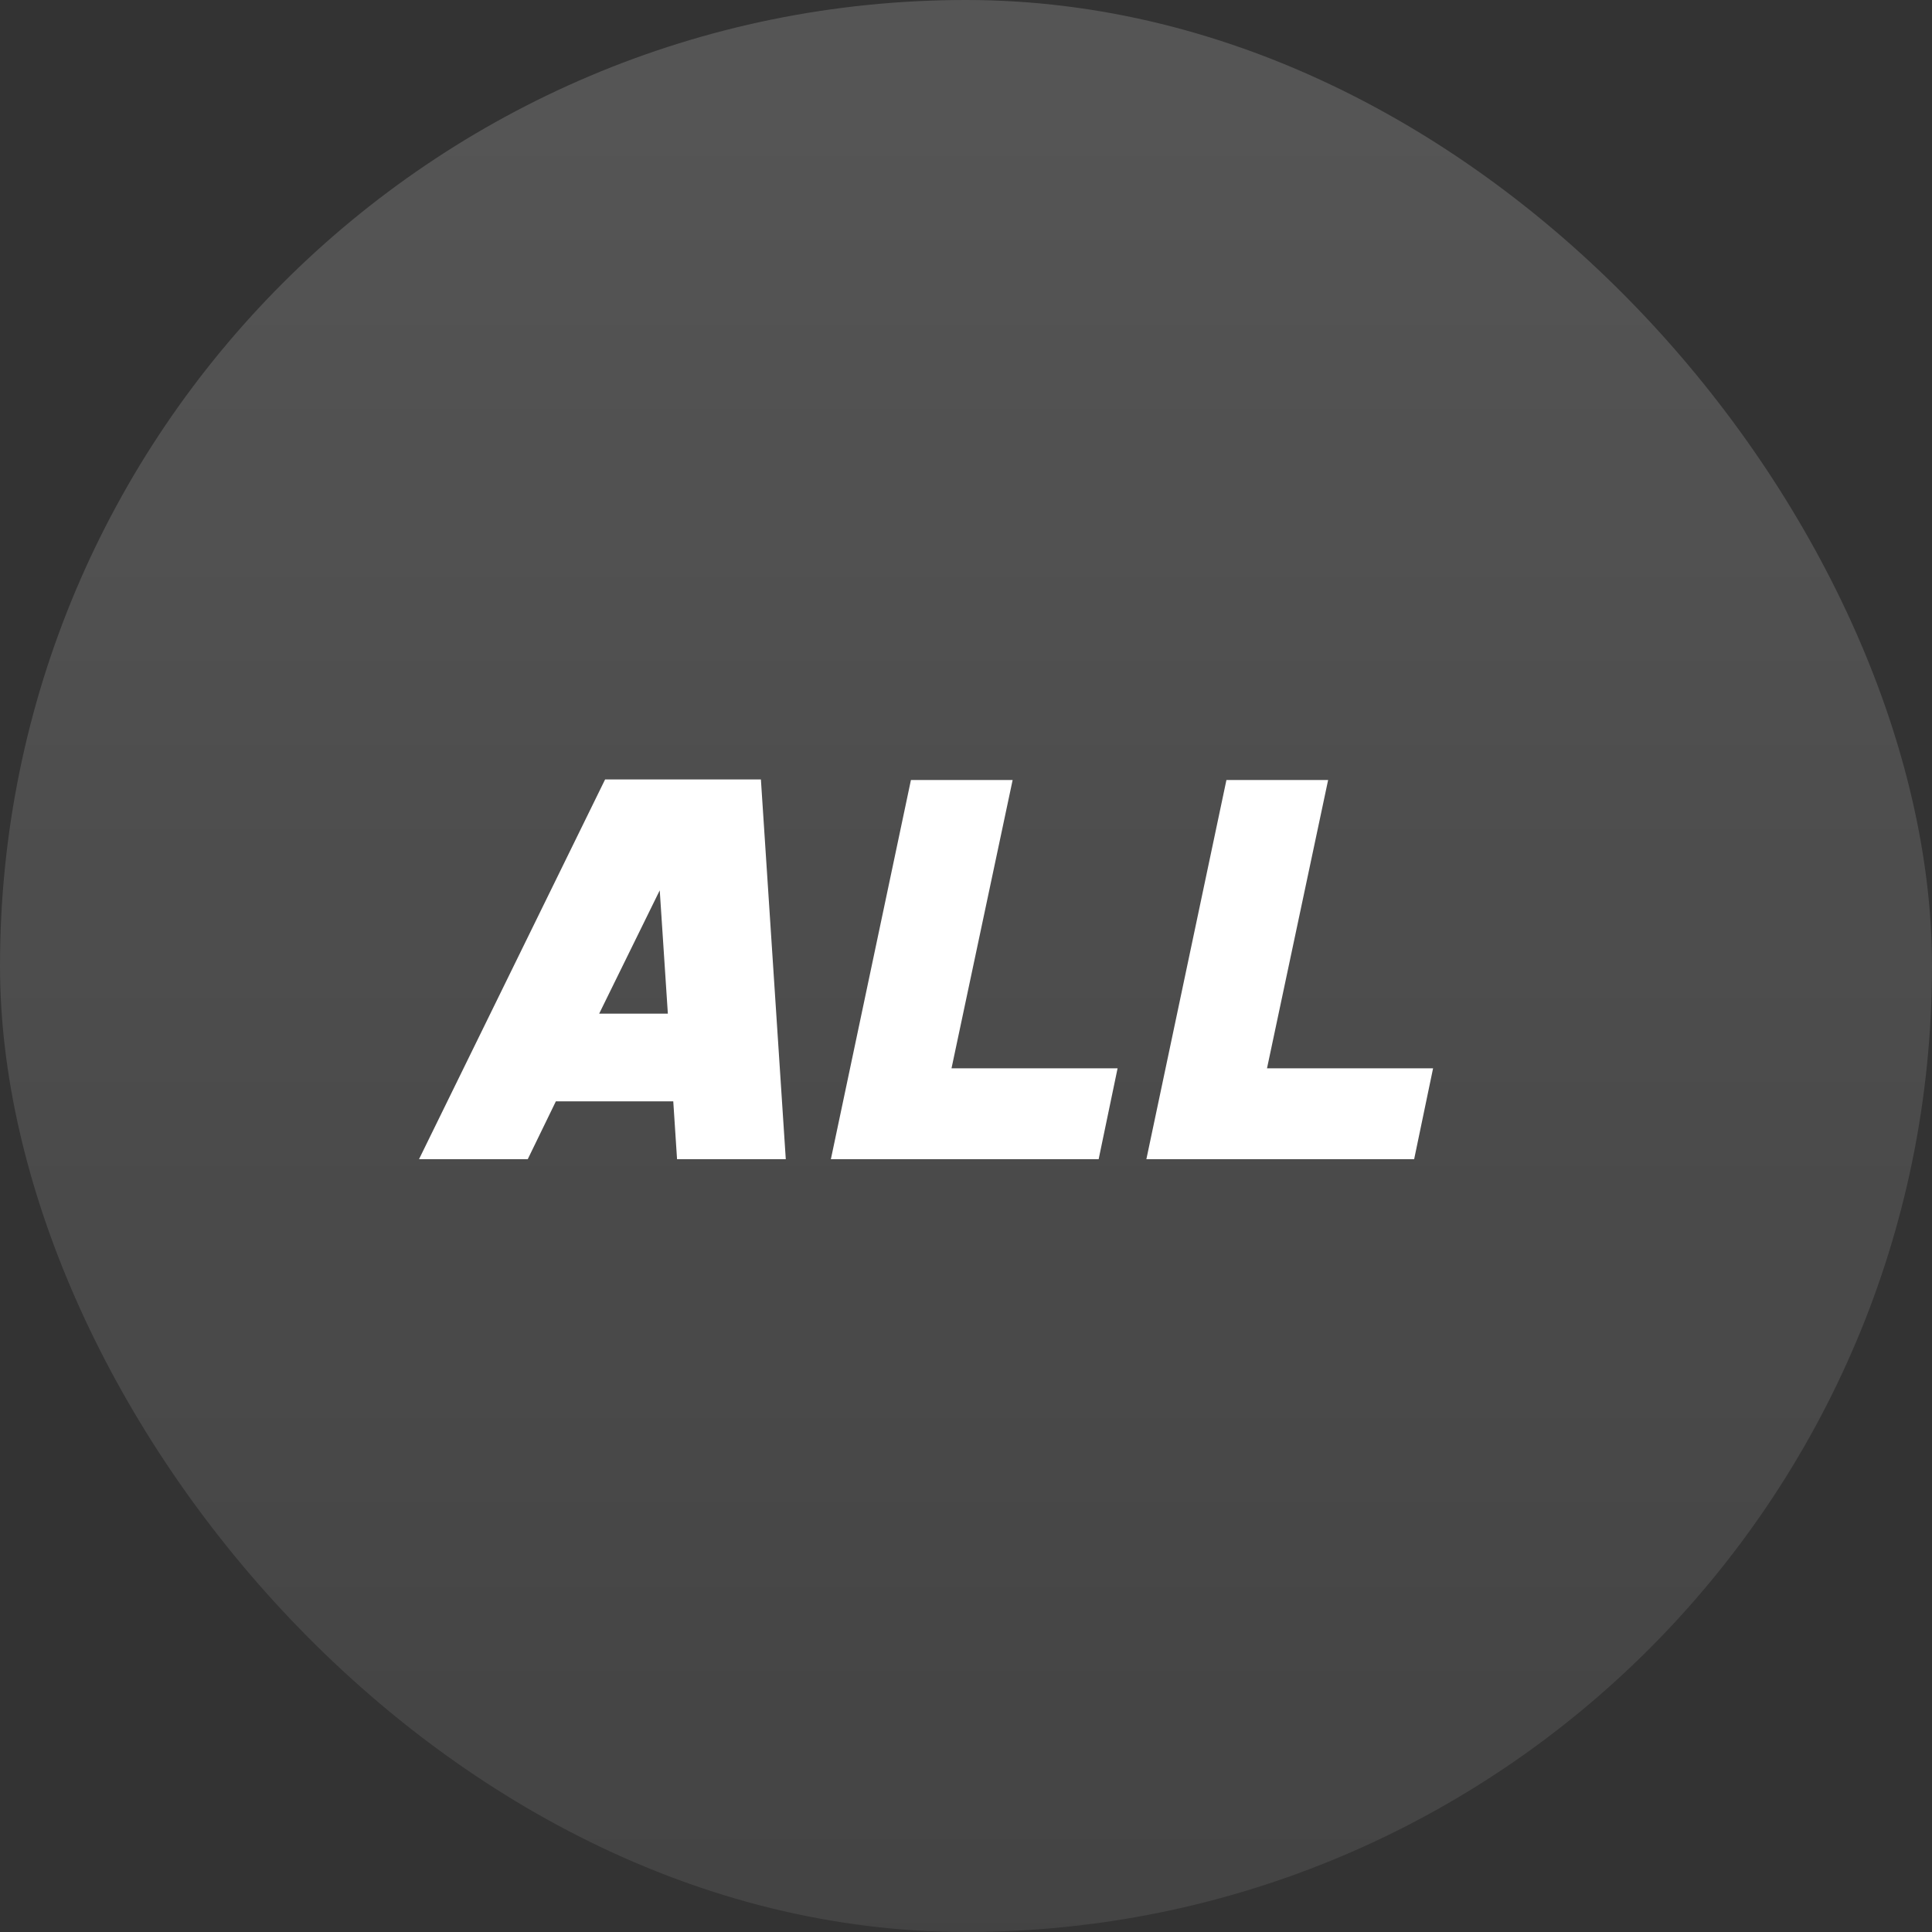
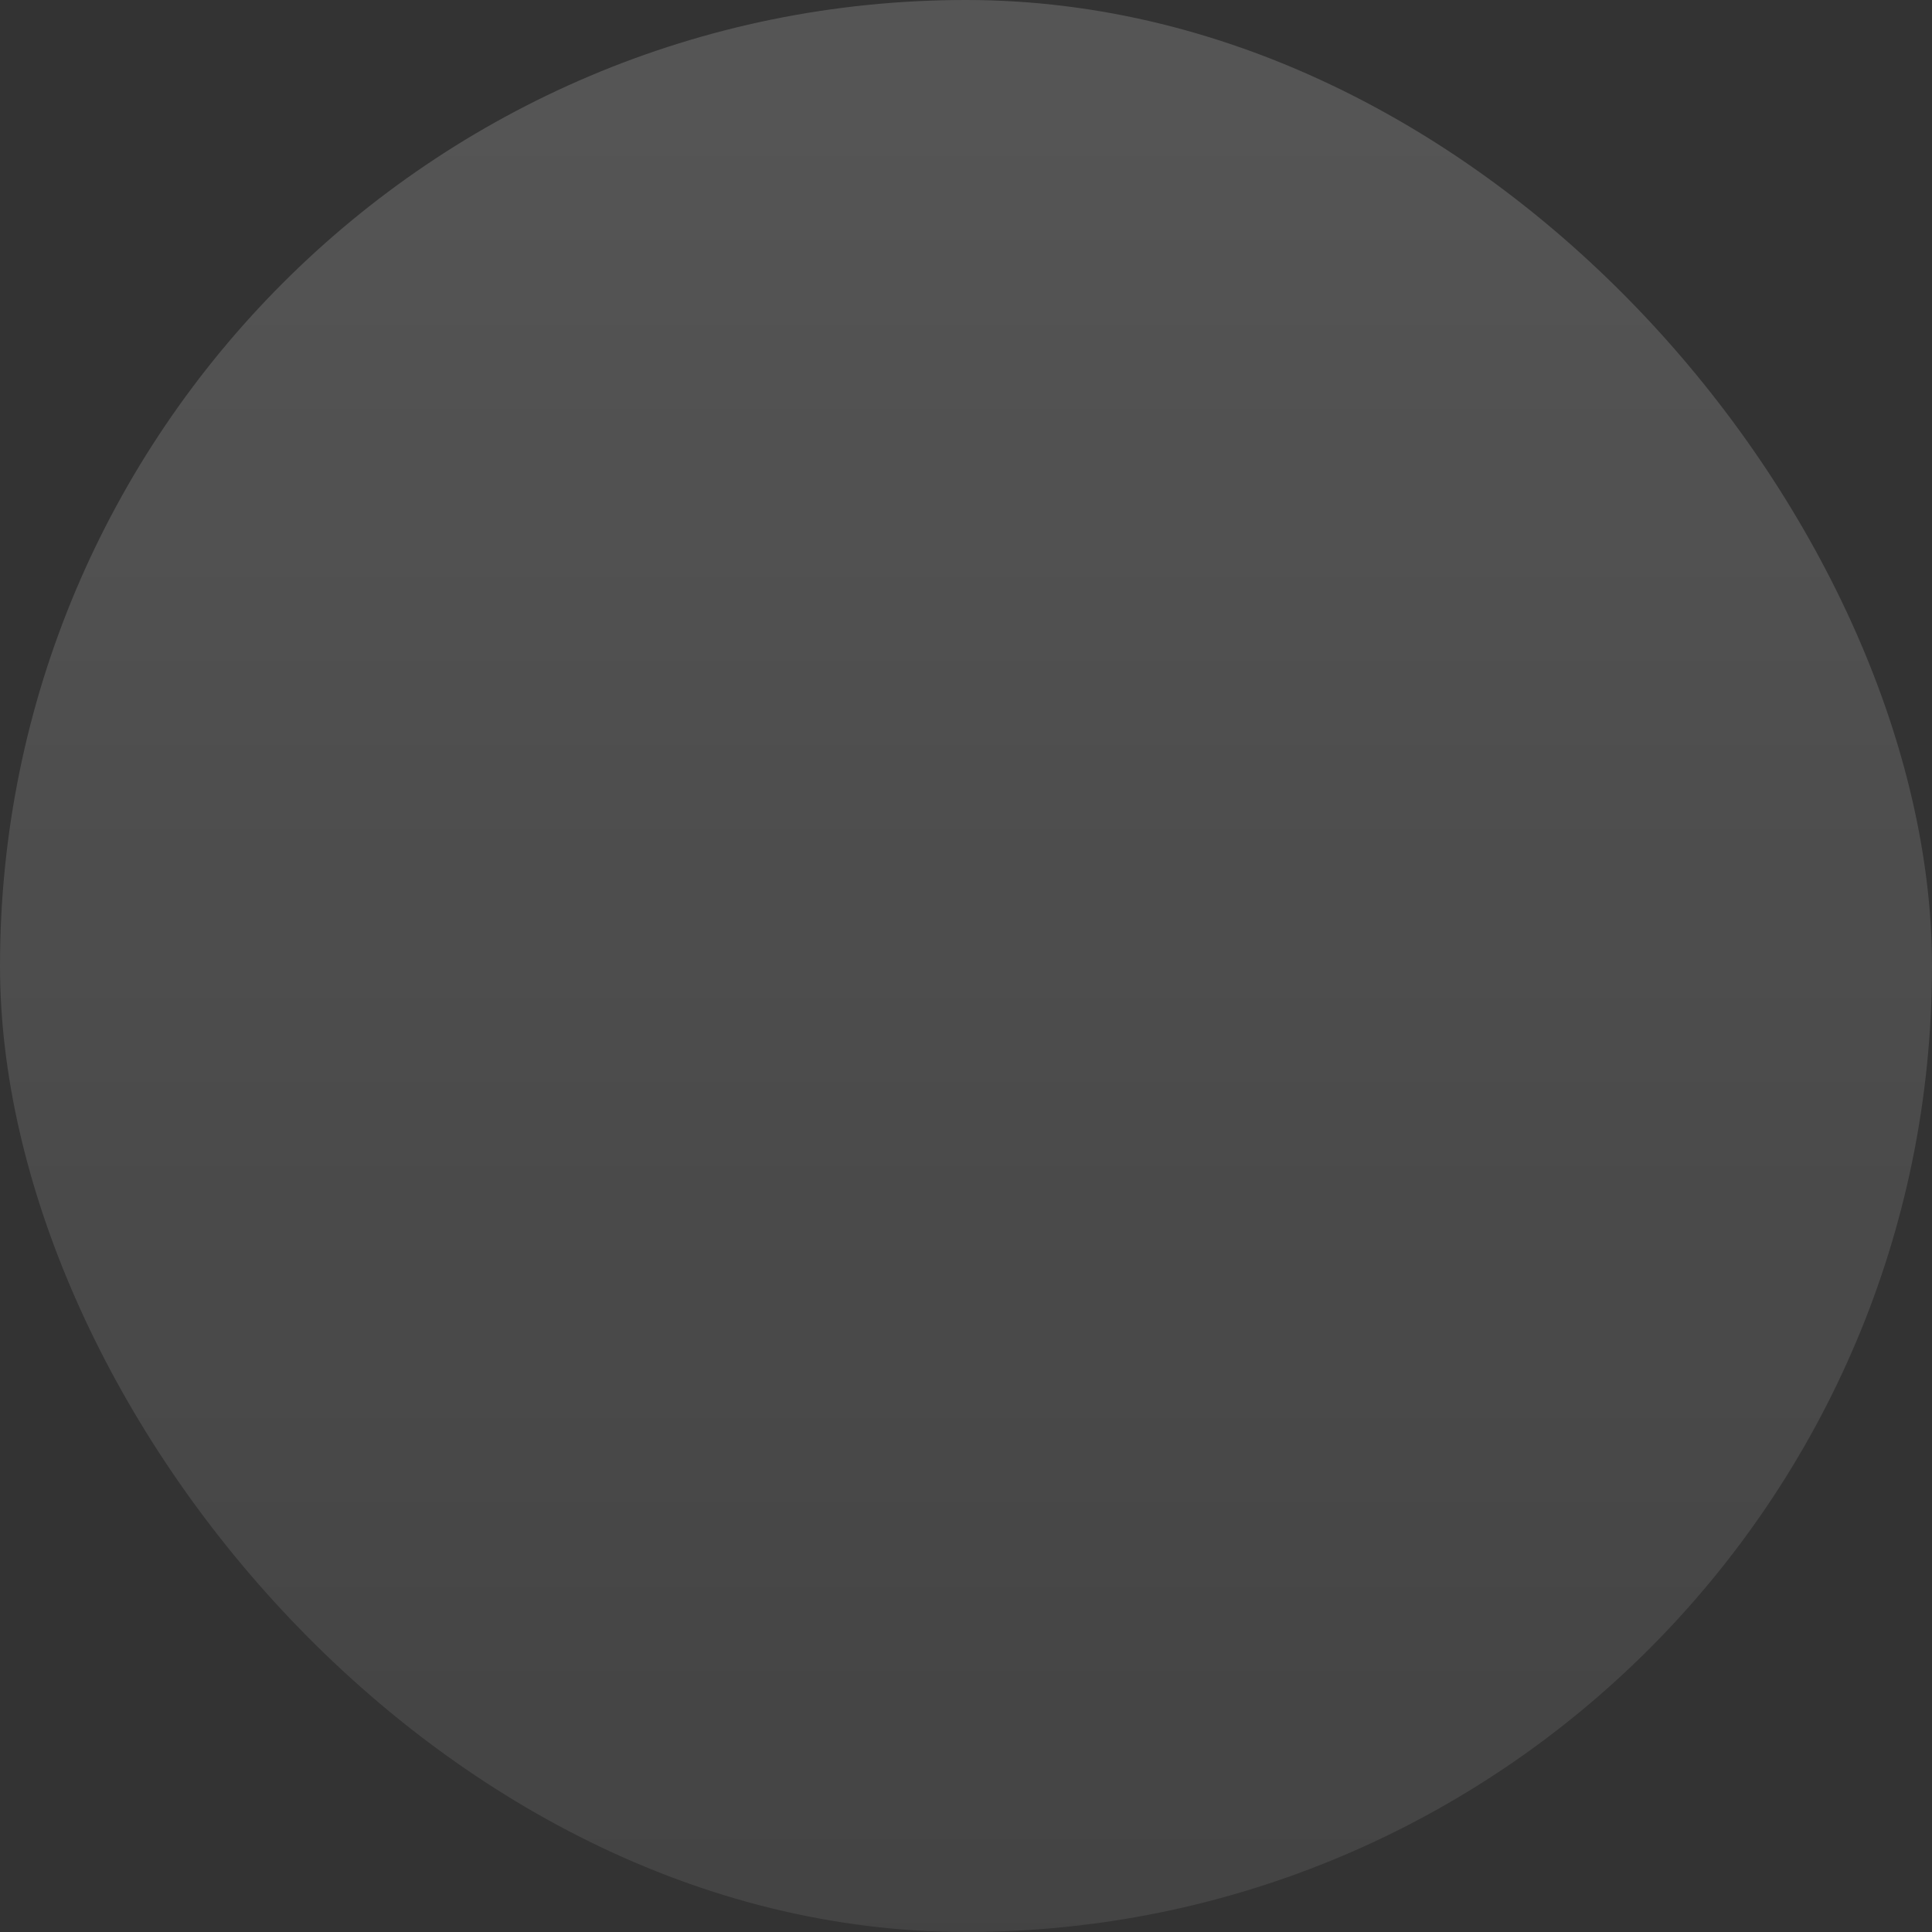
<svg xmlns="http://www.w3.org/2000/svg" width="50" height="50" viewBox="0 0 50 50" fill="none">
  <rect x="0" y="0" width="50" height="50" fill="#333333" stroke="none" />
  <rect width="50" height="50" rx="25" fill="url(#paint0_linear_102_13)" />
-   <path fill-rule="evenodd" clip-rule="evenodd" d="M10.844 30H13.658L14.386 28.502H17.424L17.522 30H20.336L19.692 20.172H15.66L10.844 30ZM15.506 26.234L17.074 23.042L17.284 26.234H15.506ZM28.433 30H21.503L23.575 20.186H26.207L24.625 27.648H28.923L28.433 30ZM36.598 30H29.668L31.74 20.186H34.372L32.79 27.648H37.088L36.598 30Z" fill="white" />
  <defs>
    <linearGradient id="paint0_linear_102_13" x1="25" y1="0" x2="25" y2="50" gradientUnits="userSpaceOnUse">
      <stop stop-color="white" stop-opacity="0.17" />
      <stop offset="1" stop-color="white" stop-opacity="0.08" />
    </linearGradient>
  </defs>
</svg>